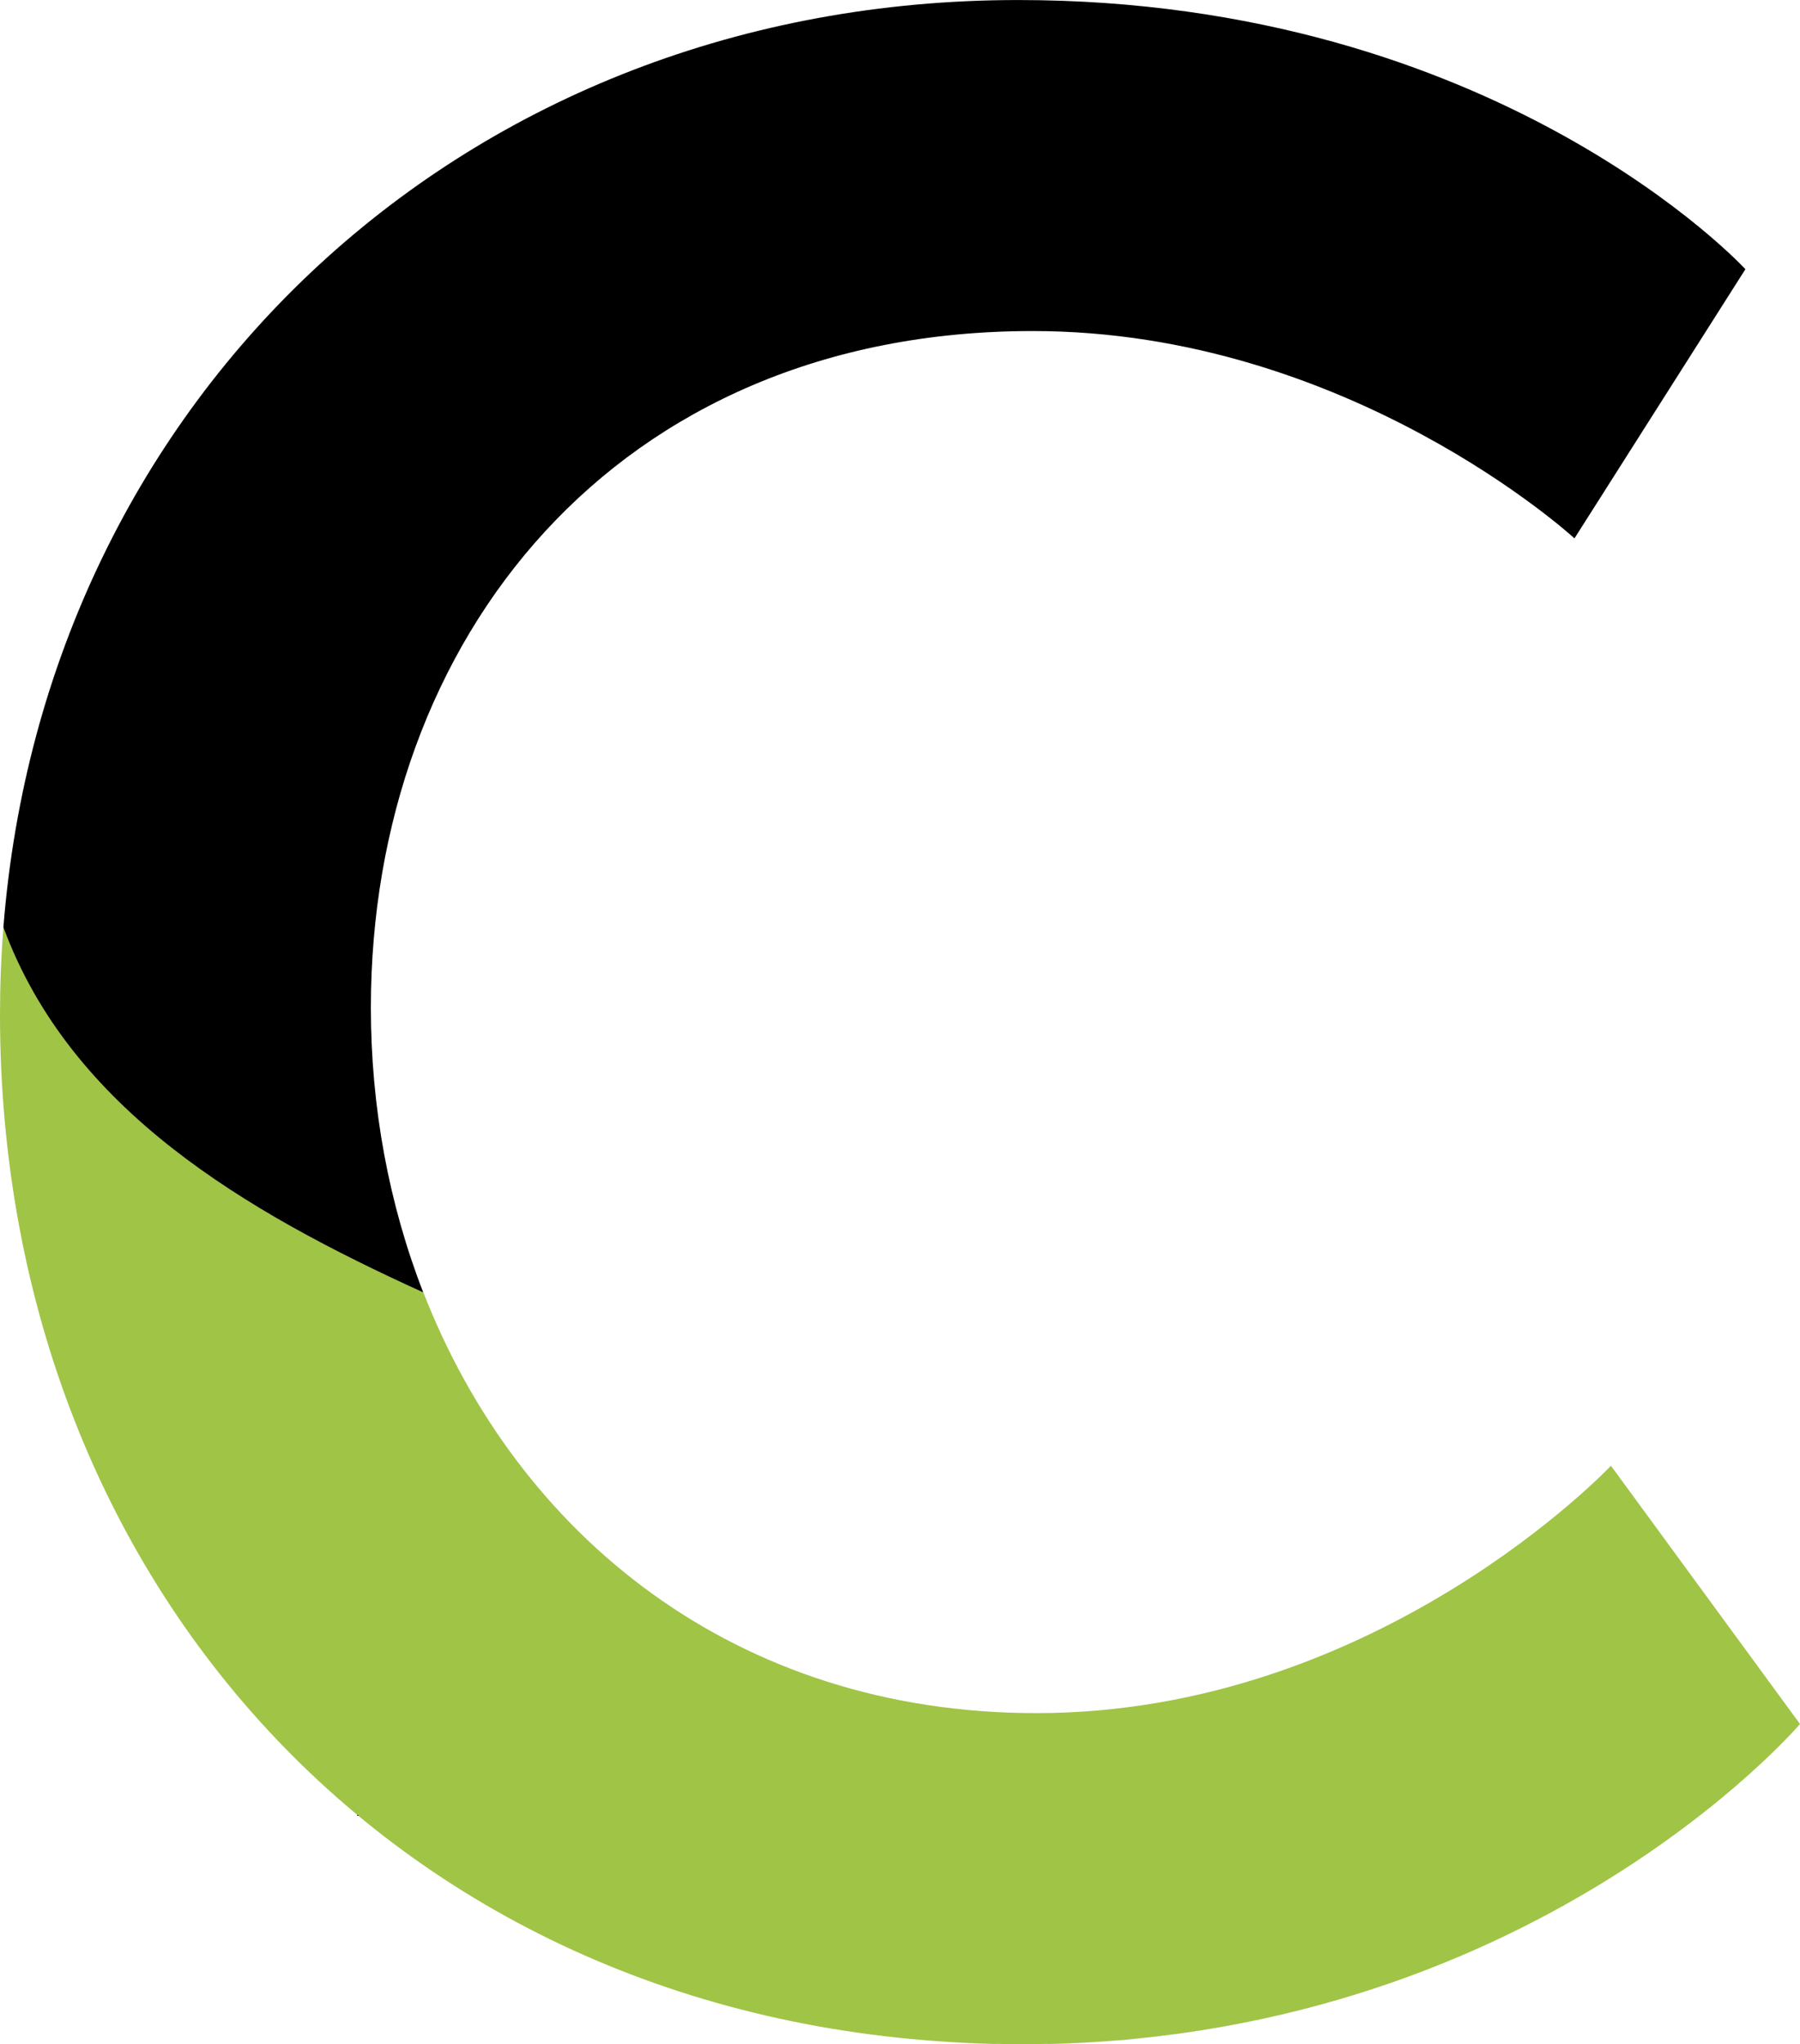
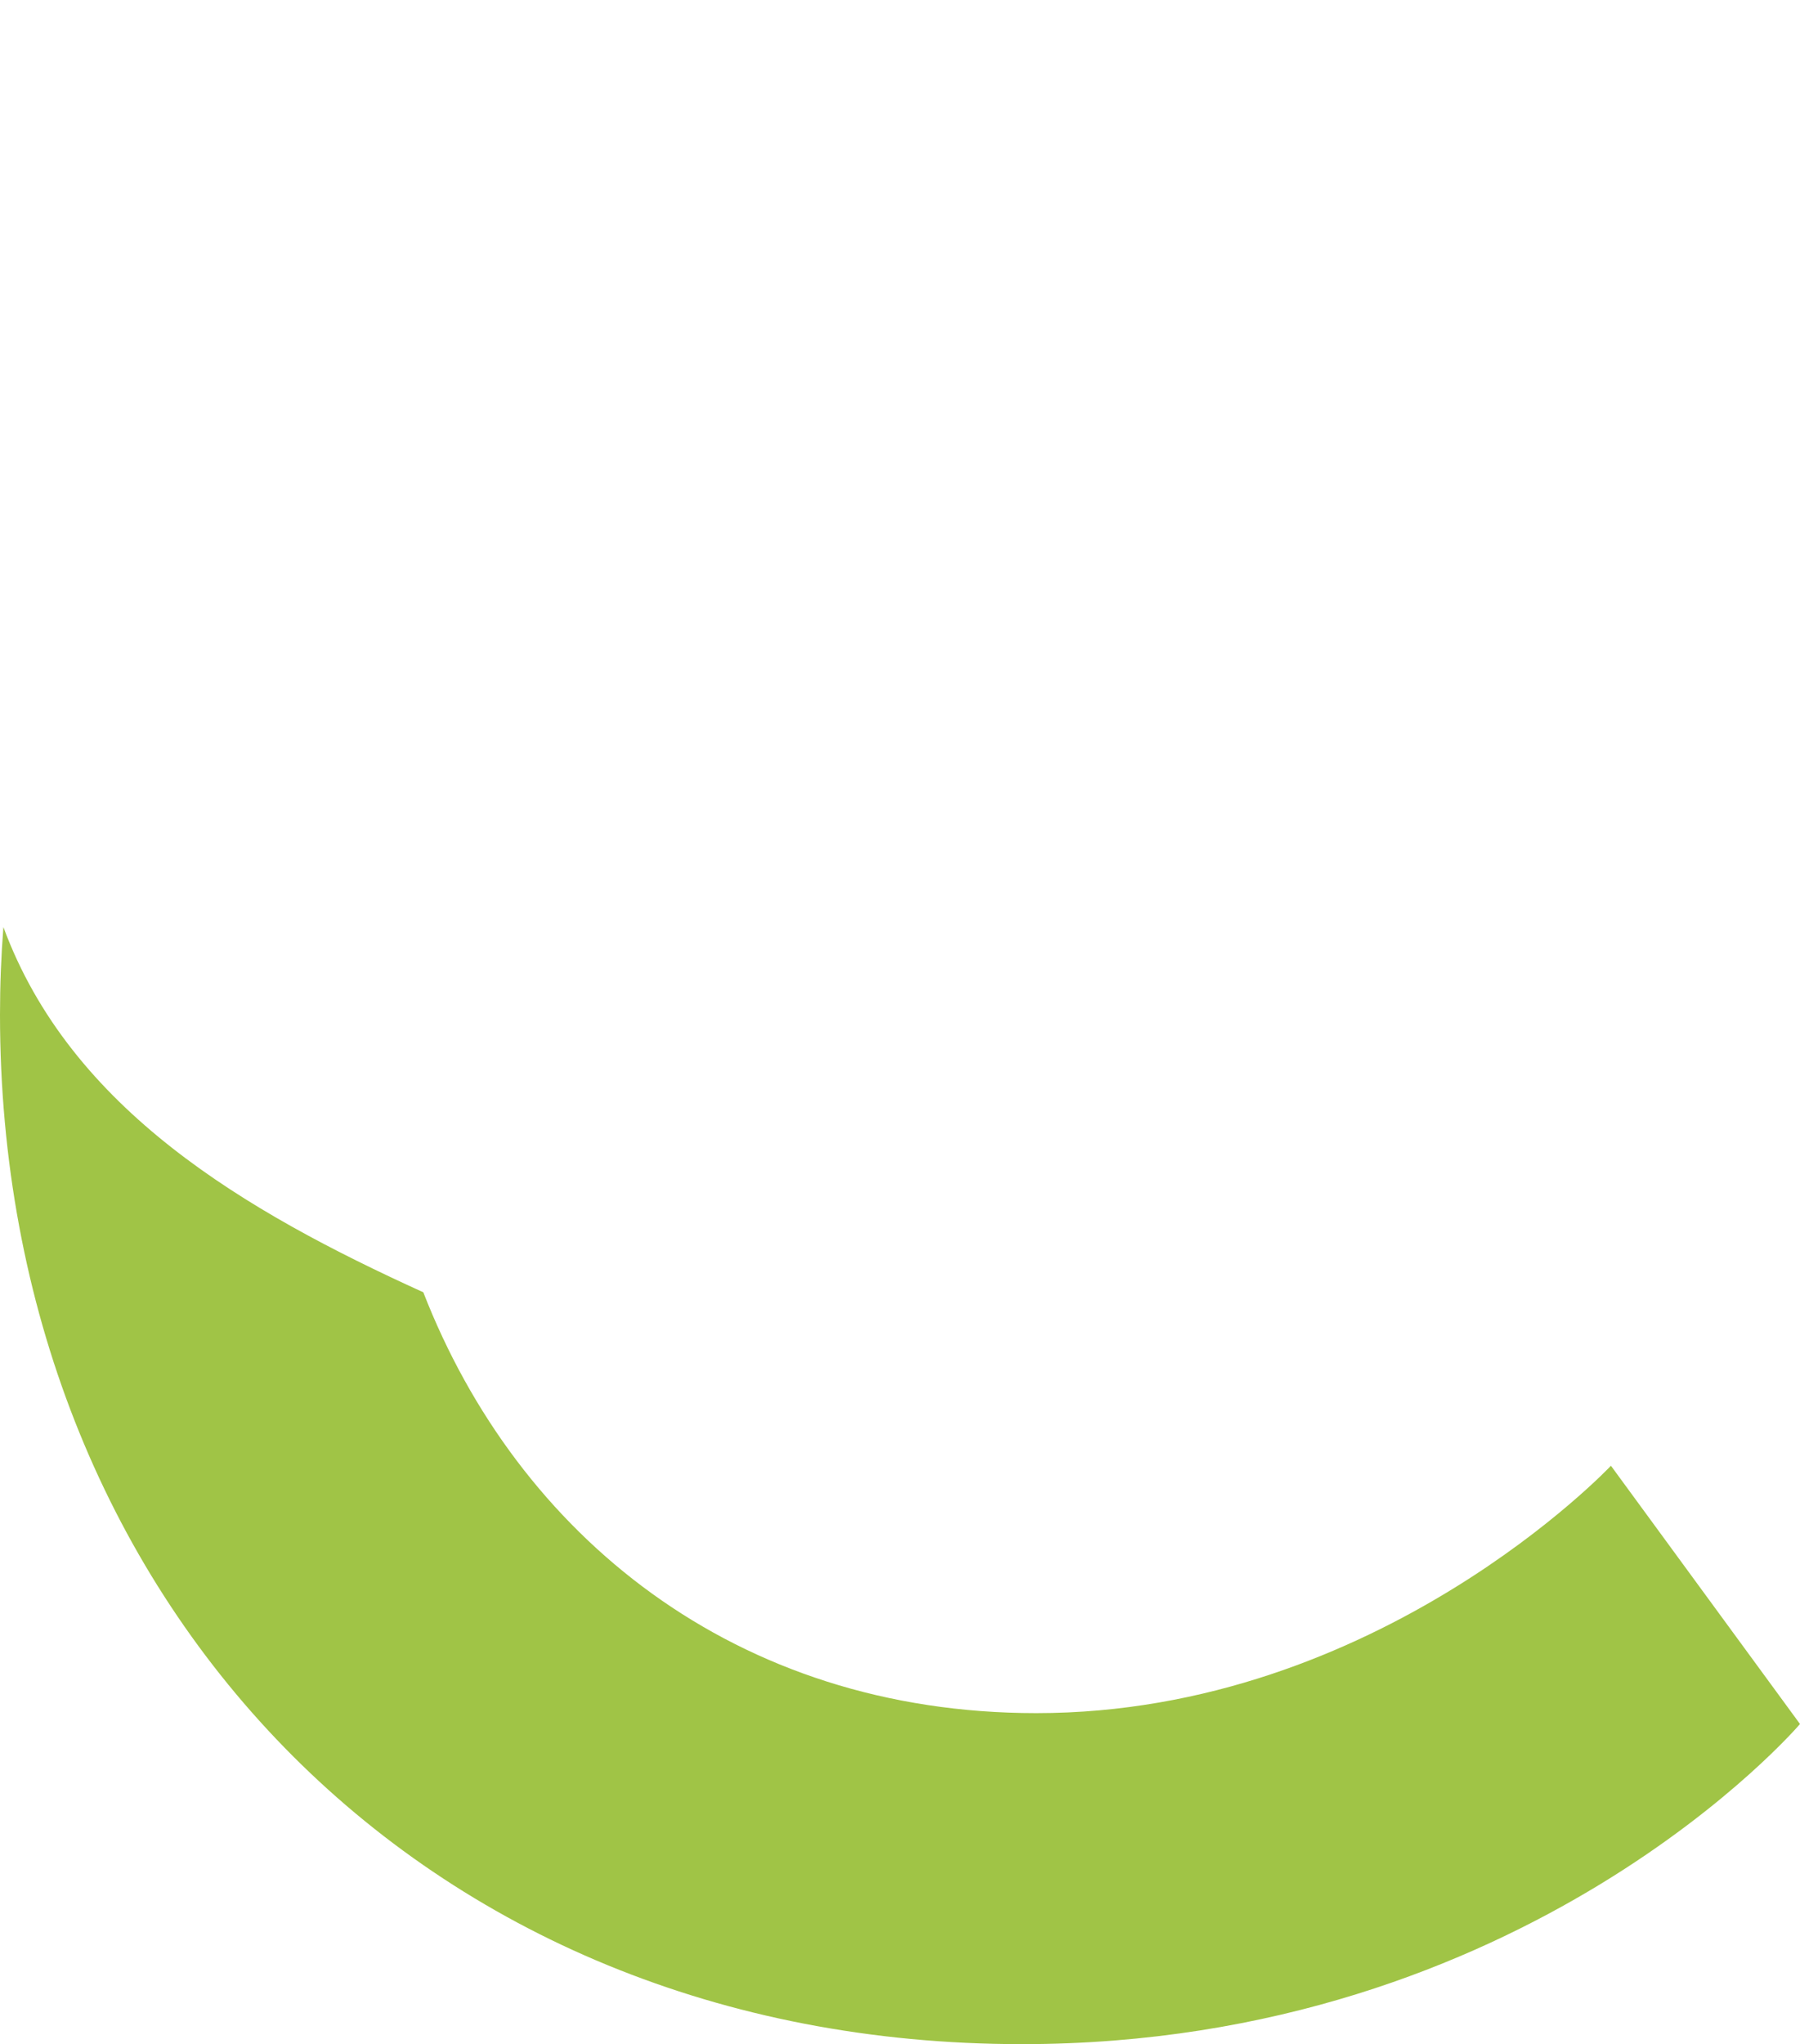
<svg xmlns="http://www.w3.org/2000/svg" xmlns:ns1="http://sodipodi.sourceforge.net/DTD/sodipodi-0.dtd" xmlns:ns2="http://www.inkscape.org/namespaces/inkscape" xml:space="preserve" width="15.03mm" height="17.065mm" version="1.1" style="clip-rule:evenodd;fill-rule:evenodd;image-rendering:optimizeQuality;shape-rendering:geometricPrecision;text-rendering:geometricPrecision" viewBox="0 0 1503.009 1706.459" id="svg15" ns1:docname="logo_menu_alt.svg" ns2:version="1.4.2 (ebf0e940, 2025-05-08)">
  <ns1:namedview id="namedview15" pagecolor="#ffffff" bordercolor="#000000" borderopacity="0.25" ns2:showpageshadow="2" ns2:pageopacity="0.0" ns2:pagecheckerboard="0" ns2:deskcolor="#d1d1d1" ns2:document-units="mm" ns2:zoom="2.5855937" ns2:cx="20.691573" ns2:cy="20.691573" ns2:window-width="1440" ns2:window-height="847" ns2:window-x="0" ns2:window-y="205" ns2:window-maximized="1" ns2:current-layer="Camada_x0020_1" />
  <defs id="defs1">
    <style type="text/css" id="style1">
   
    .fil0 {fill:none;fill-rule:nonzero}
    .fil4 {fill:black}
    .fil2 {fill:#130D0F}
    .fil5 {fill:#68696B}
    .fil3 {fill:#A0C446}
    .fil1 {fill:white}
   
  </style>
  </defs>
  <g id="Camada_x0020_1" ns2:label="Camada 1" ns2:groupmode="layer" transform="translate(-51.88,-358.065)">
    <g id="_2149684489184" transform="translate(-28.383,8.11)">
      <path style="clip-rule:evenodd;fill:#a0c446;fill-opacity:1;fill-rule:evenodd;image-rendering:optimizeQuality;shape-rendering:geometricPrecision;text-rendering:geometricPrecision" d="m -2287.37,1400.861 c -1.896,24.055 -2.842,48.437 -2.842,73.122 0,485.82 349.19,859.327 853.23,859.327 422.06,0 649.779,-267.219 649.779,-267.219 L -945.075,1850.498 c 0,0 -194.344,206.499 -479.764,206.499 -251.656,0 -433.069,-148.665 -511.907,-351.296 -148.94,-67.675 -294.473,-152.769 -350.625,-304.839 z" id="path30" transform="translate(2370.476,-277.043)" />
-       <path id="path8-0" d="m 930.382,349.956 c -460.834,0 -812.345,330.585 -847.287,774.061 56.174,152.012 201.665,237.075 350.573,304.736 -28.637,-73.628 -43.718,-154.371 -43.718,-237.712 0,-306.68 203.438,-564.772 552.628,-564.772 264.17,0 452.375,173.064 452.375,173.064 l 142.73,-224.689 c 0,0 -206.492,-224.689 -607.301,-224.689 z M 1568.431,1804.699 c -7.043,7.164 -15.73,15.749 -28.112,26.82 12.389,-11.082 21.085,-19.668 28.112,-26.82 z m -28.112,26.82 c -14.002,12.52 -31.433,27.099 -52.142,42.685 20.75,-15.617 38.129,-30.151 52.142,-42.685 z M 317.81,1808.885 c 37.566,38.518 79.068,73.242 124.127,103.663 -45.072,-30.425 -86.551,-65.137 -124.127,-103.663 z m 1157.552,74.052 c -18.073,13.139 -36.983,26.553 -59.531,40.256 22.561,-13.711 41.452,-27.11 59.531,-40.256 z m -74.776,48.369 c -23.771,13.869 -48.508,27.809 -76.791,40.824 28.301,-13.023 53.008,-26.947 76.791,-40.824 z m -95.498,48.007 c -29.151,12.683 -59.196,25.111 -92.759,35.502 33.571,-10.392 63.602,-22.816 92.759,-35.502 z m -92.759,35.502 c -80.546,24.935 -173.678,41.548 -278.898,41.548 -31.503,0 -62.411,-1.435 -92.656,-4.289 30.245,2.854 61.153,4.341 92.656,4.341 105.224,0 198.349,-16.665 278.898,-41.599 z m -371.553,37.259 c -60.491,-5.708 -118.379,-17.023 -173.271,-33.383 54.911,16.37 112.757,27.673 173.271,33.383 z" style="clip-rule:evenodd;fill-rule:evenodd;image-rendering:optimizeQuality;shape-rendering:geometricPrecision;text-rendering:geometricPrecision" />
    </g>
  </g>
</svg>